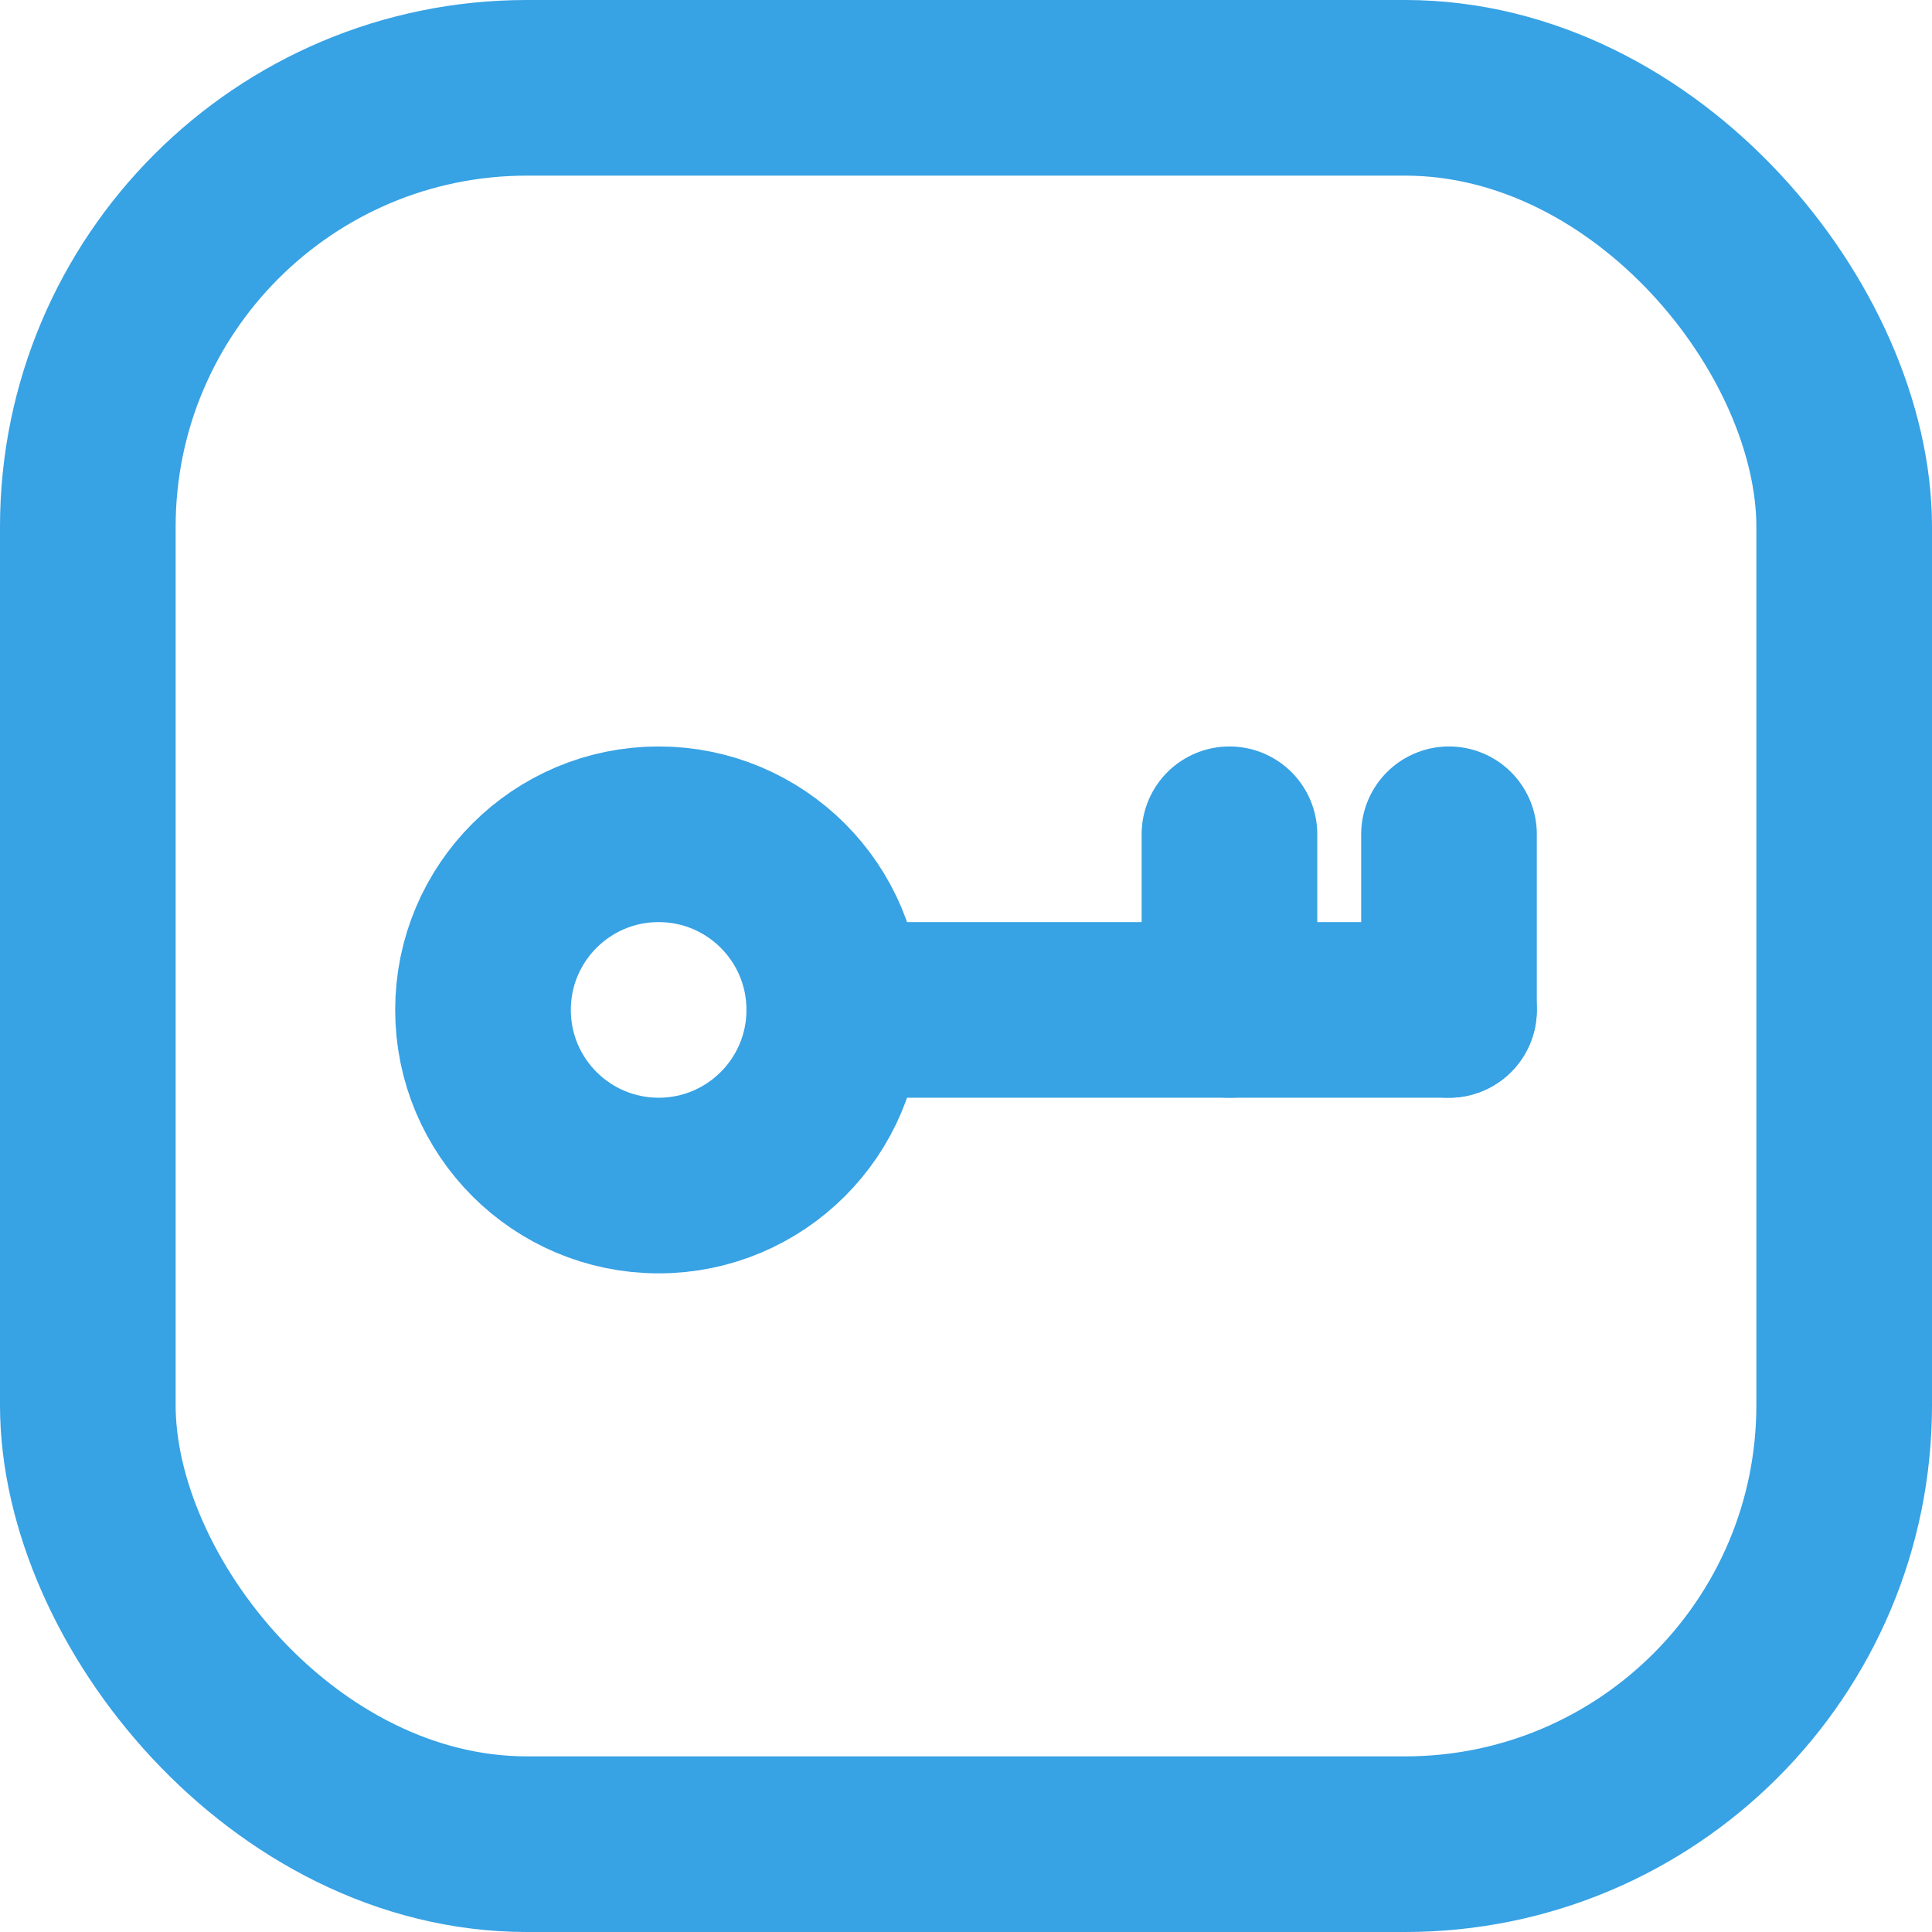
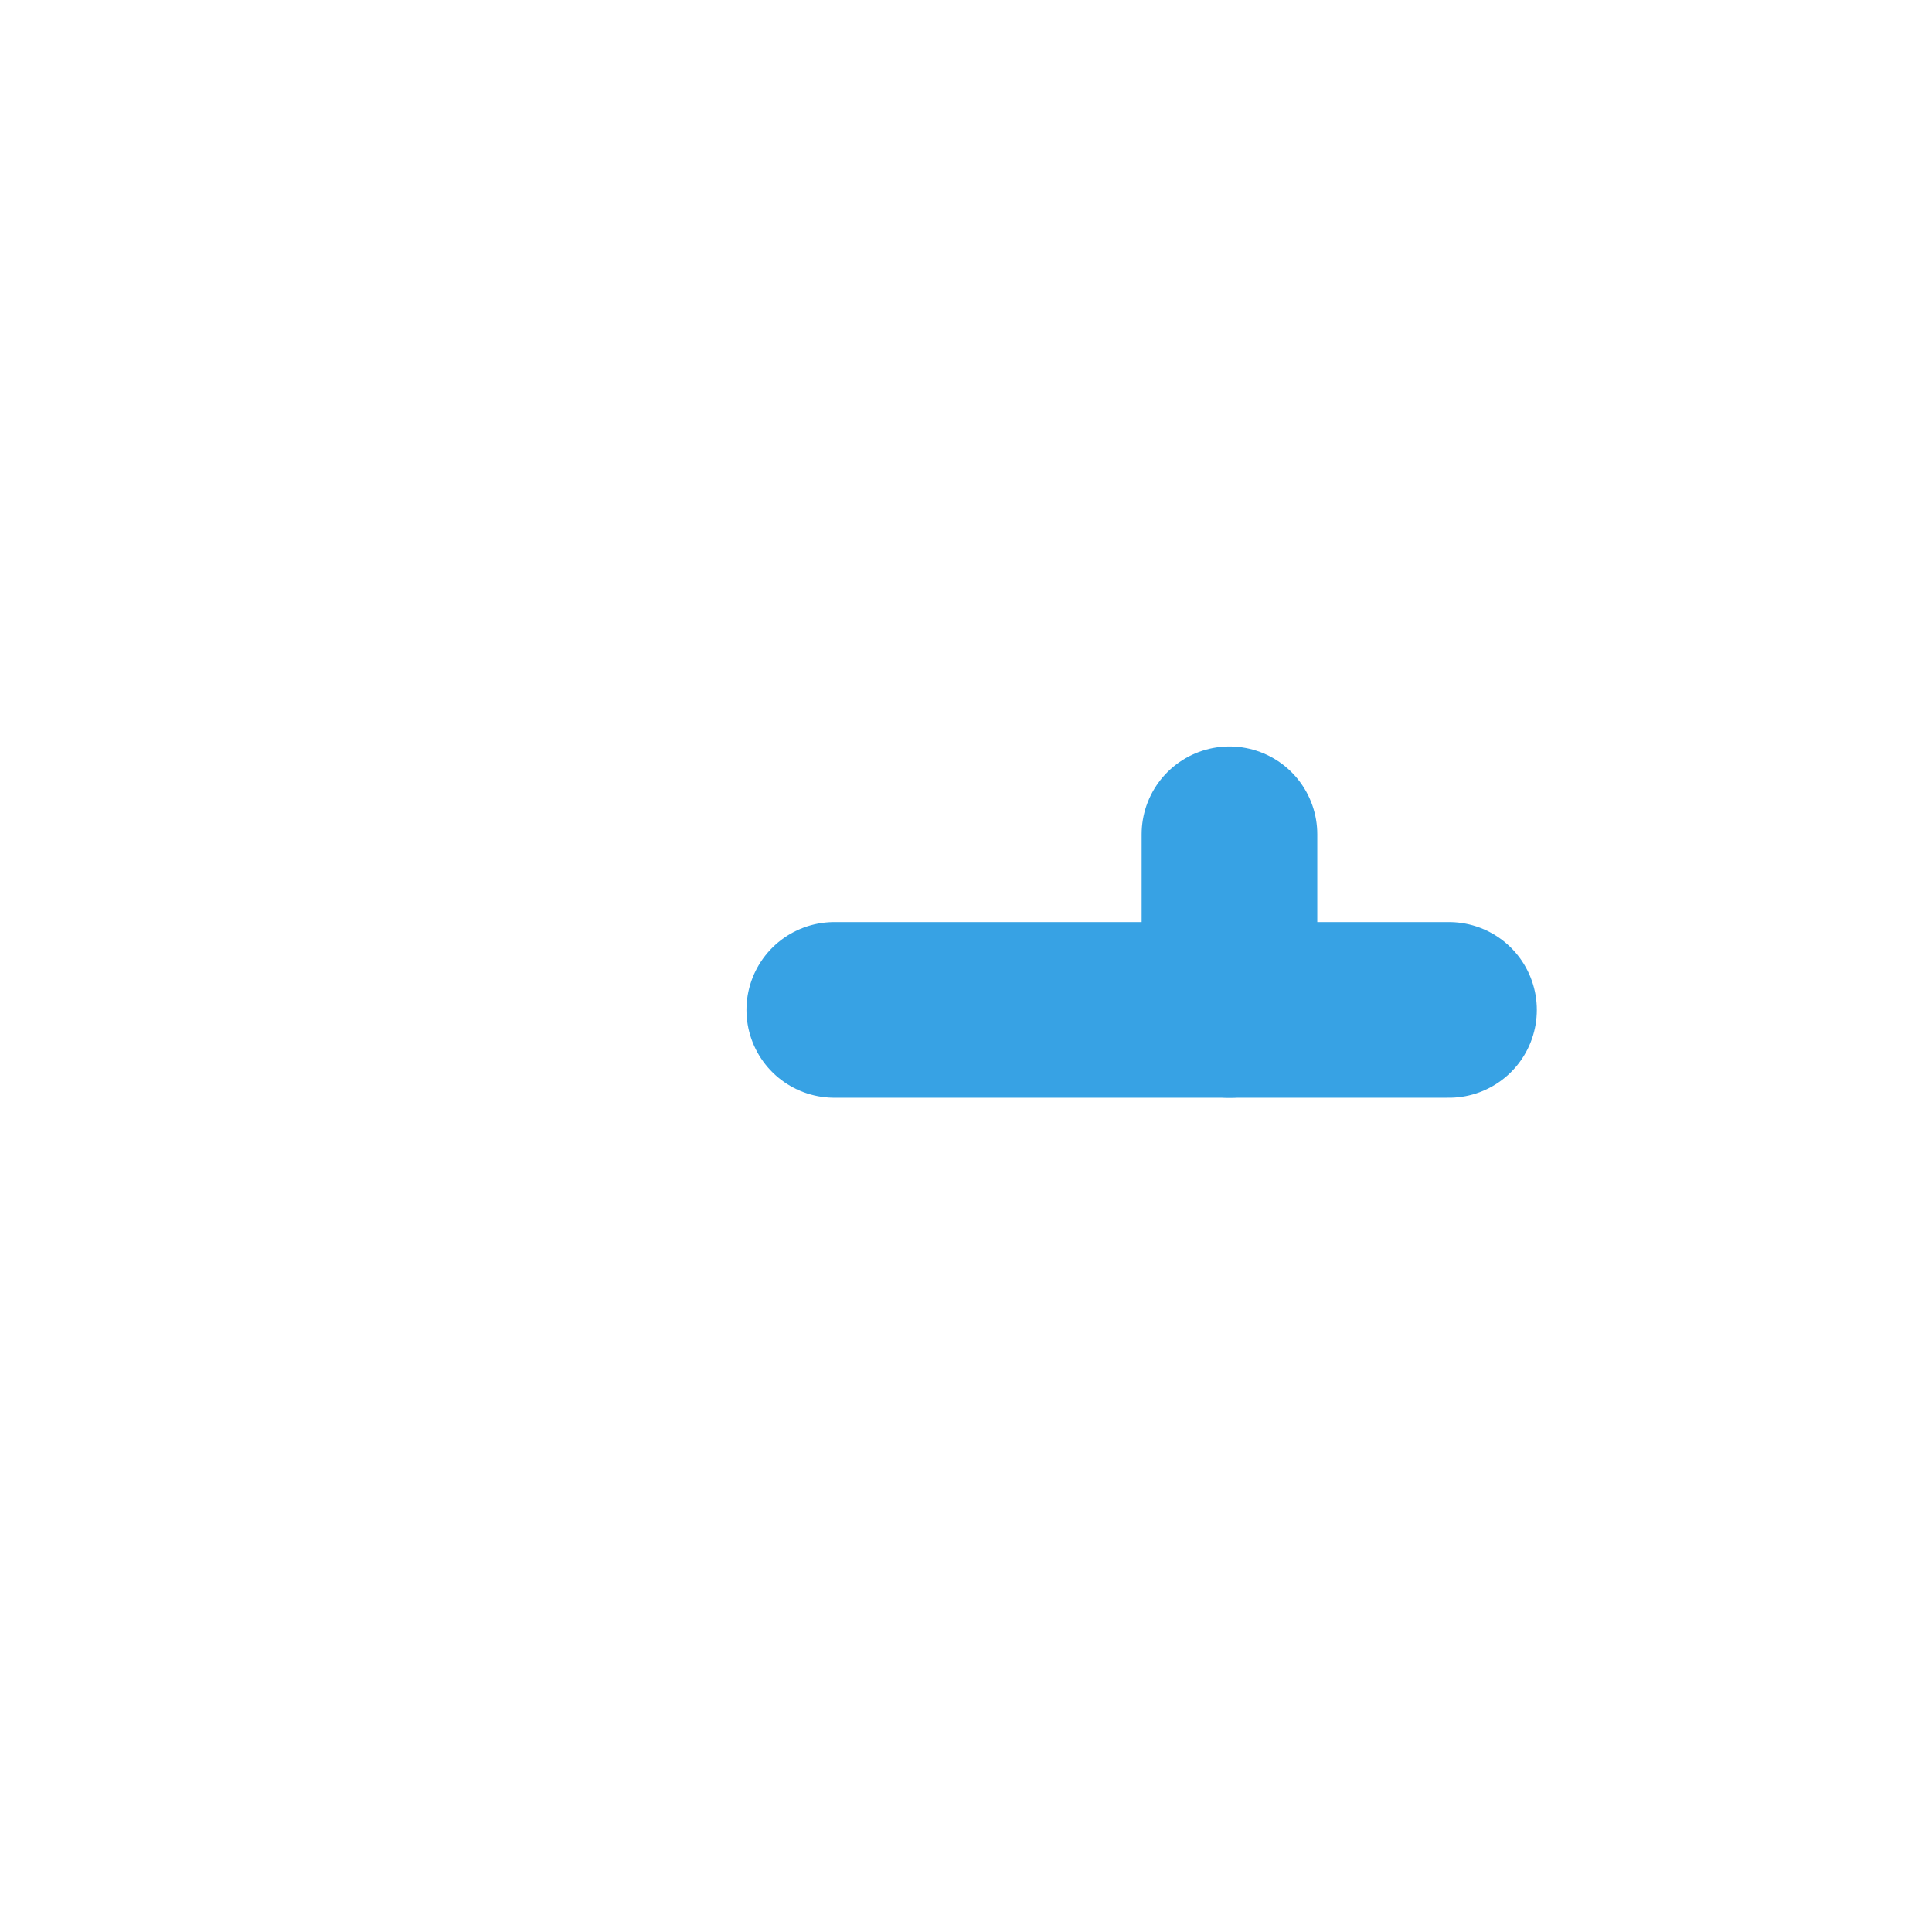
<svg xmlns="http://www.w3.org/2000/svg" width="22" height="22" viewBox="0 0 22 22" fill="none">
-   <rect x="1" y="1" width="20" height="20" rx="5" stroke="#37A2E4" stroke-width="2" />
  <path d="M16.5 11.5L9.5 11.5" stroke="#37A2E4" stroke-width="2" stroke-linecap="round" stroke-linejoin="round" />
-   <path d="M16.5 9.5L16.5 11.5" stroke="#37A2E4" stroke-width="2" stroke-linecap="round" stroke-linejoin="round" />
  <path d="M14 9.5L14 11.5" stroke="#37A2E4" stroke-width="2" stroke-linecap="round" stroke-linejoin="round" />
-   <circle cx="2" cy="2" r="2" transform="matrix(-1 0 0 1 9.5 9.5)" stroke="#37A2E4" stroke-width="2" />
</svg>